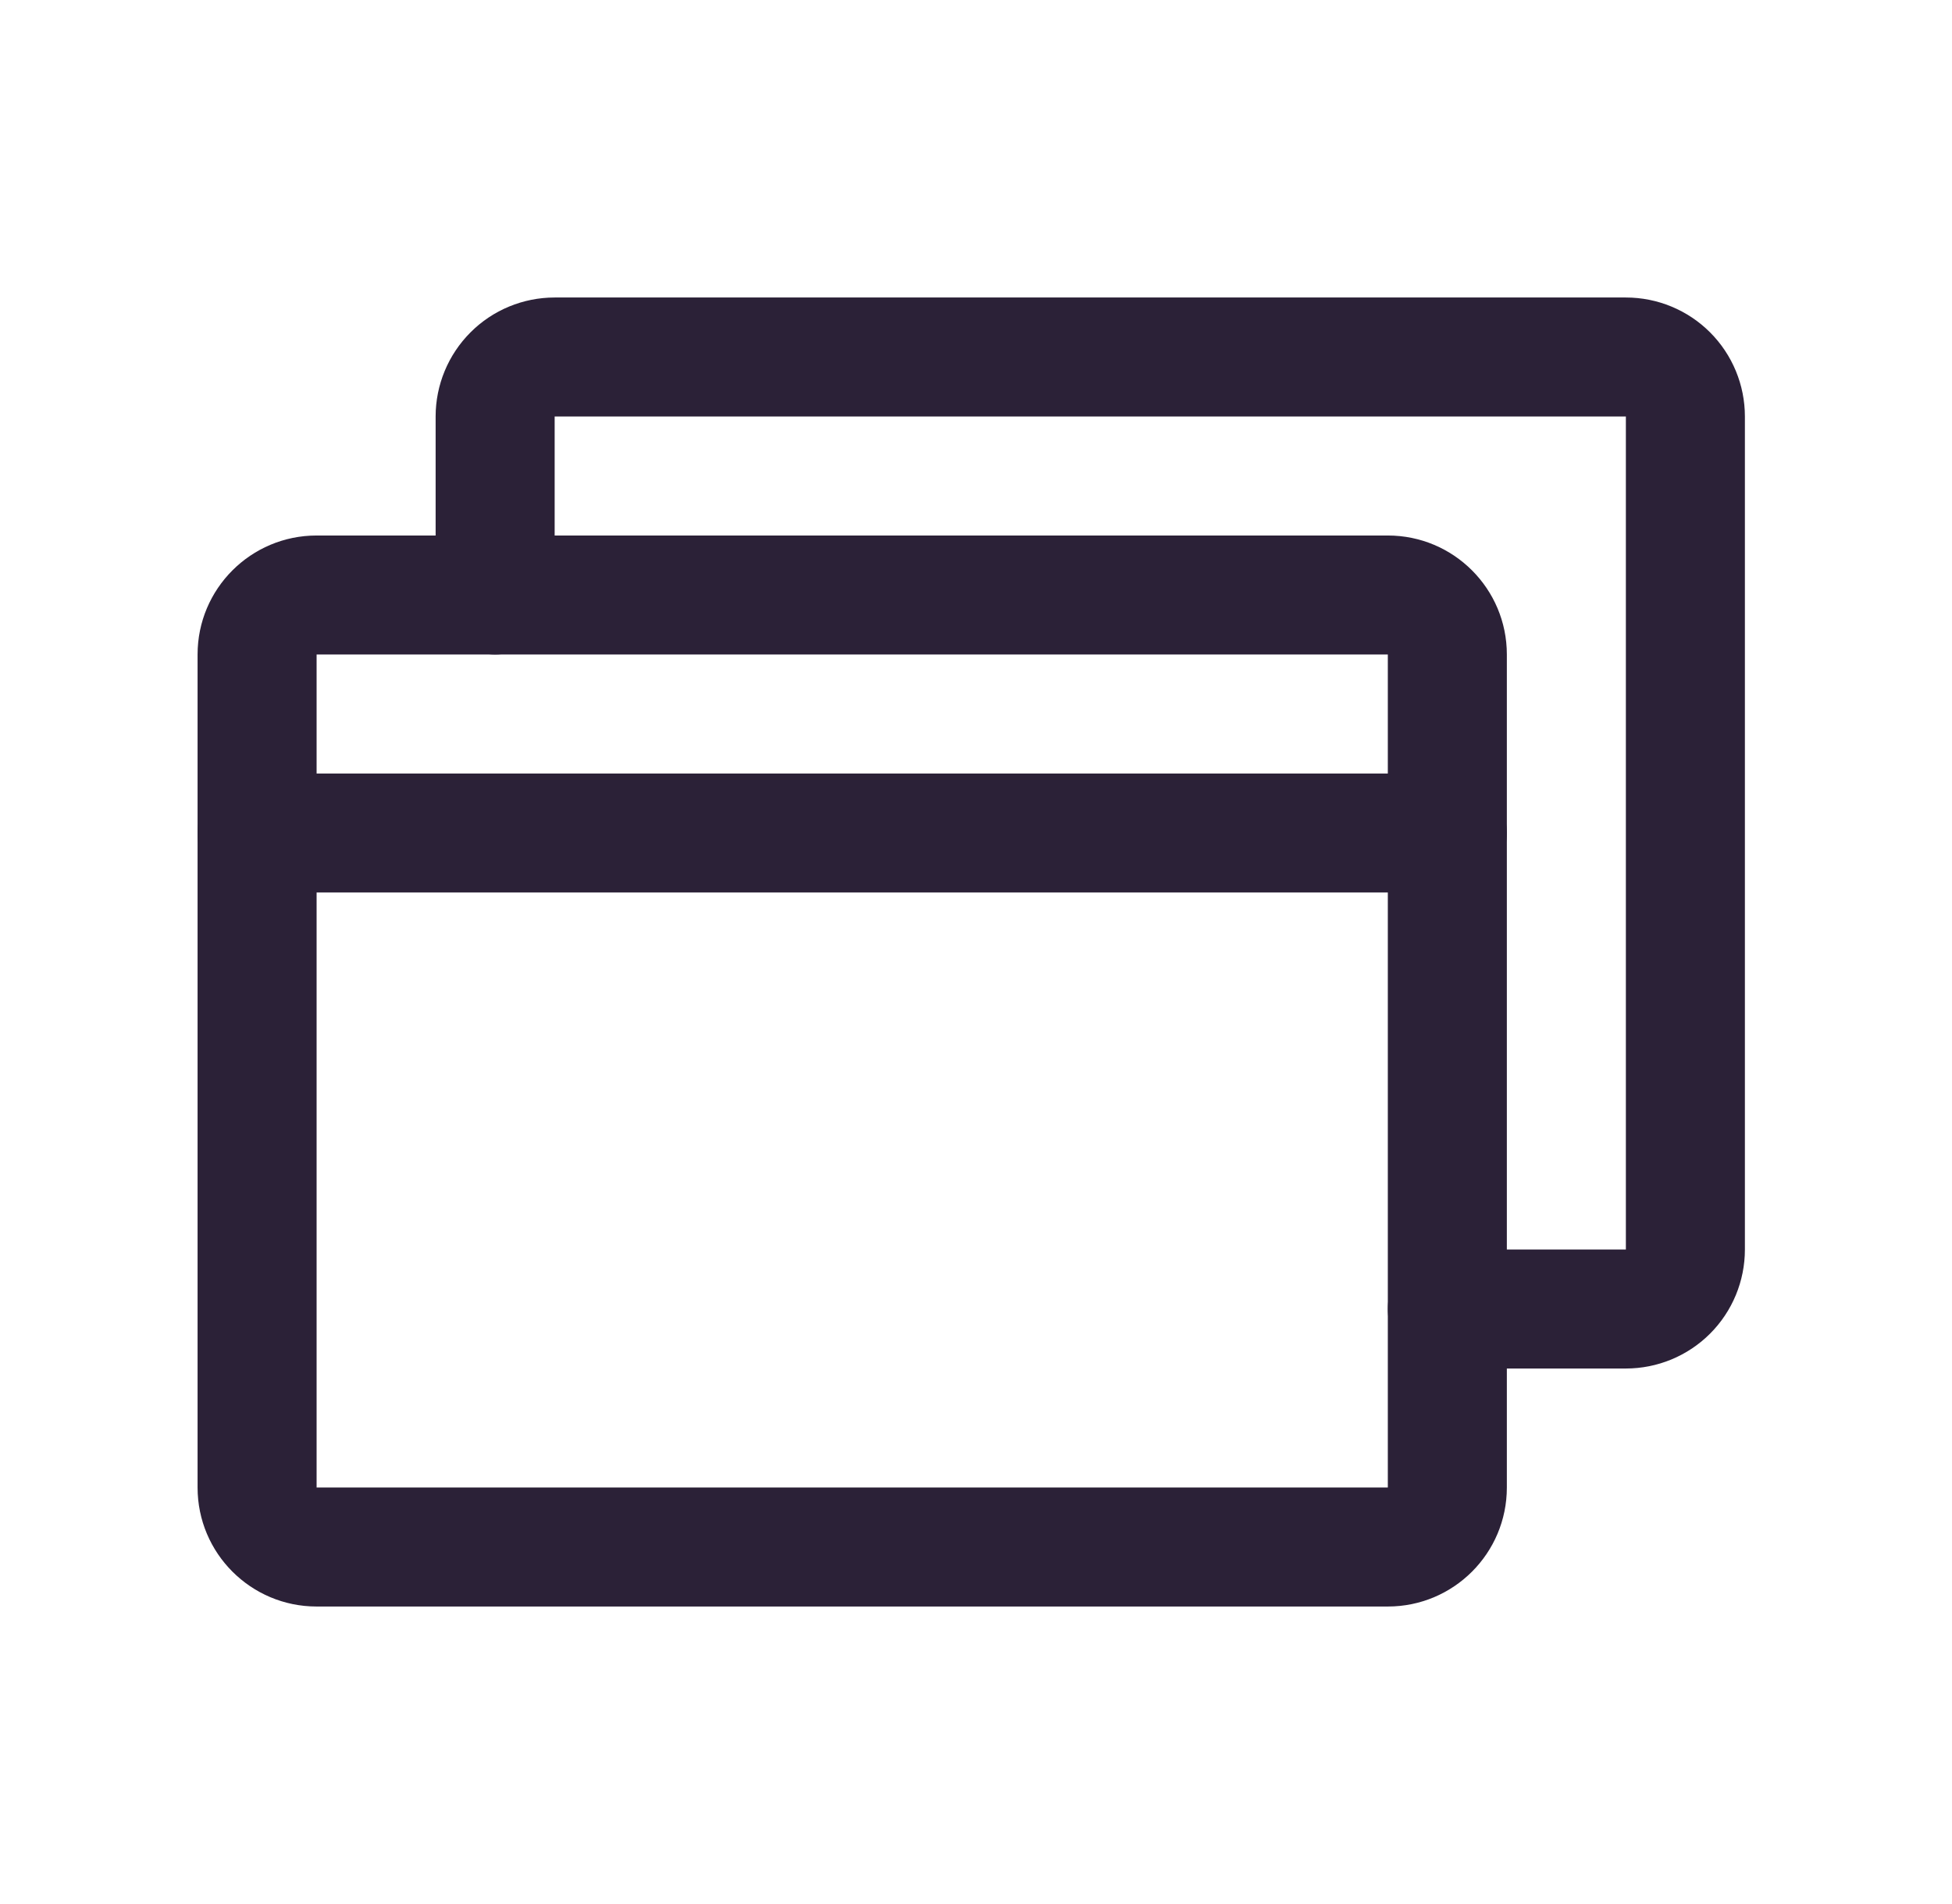
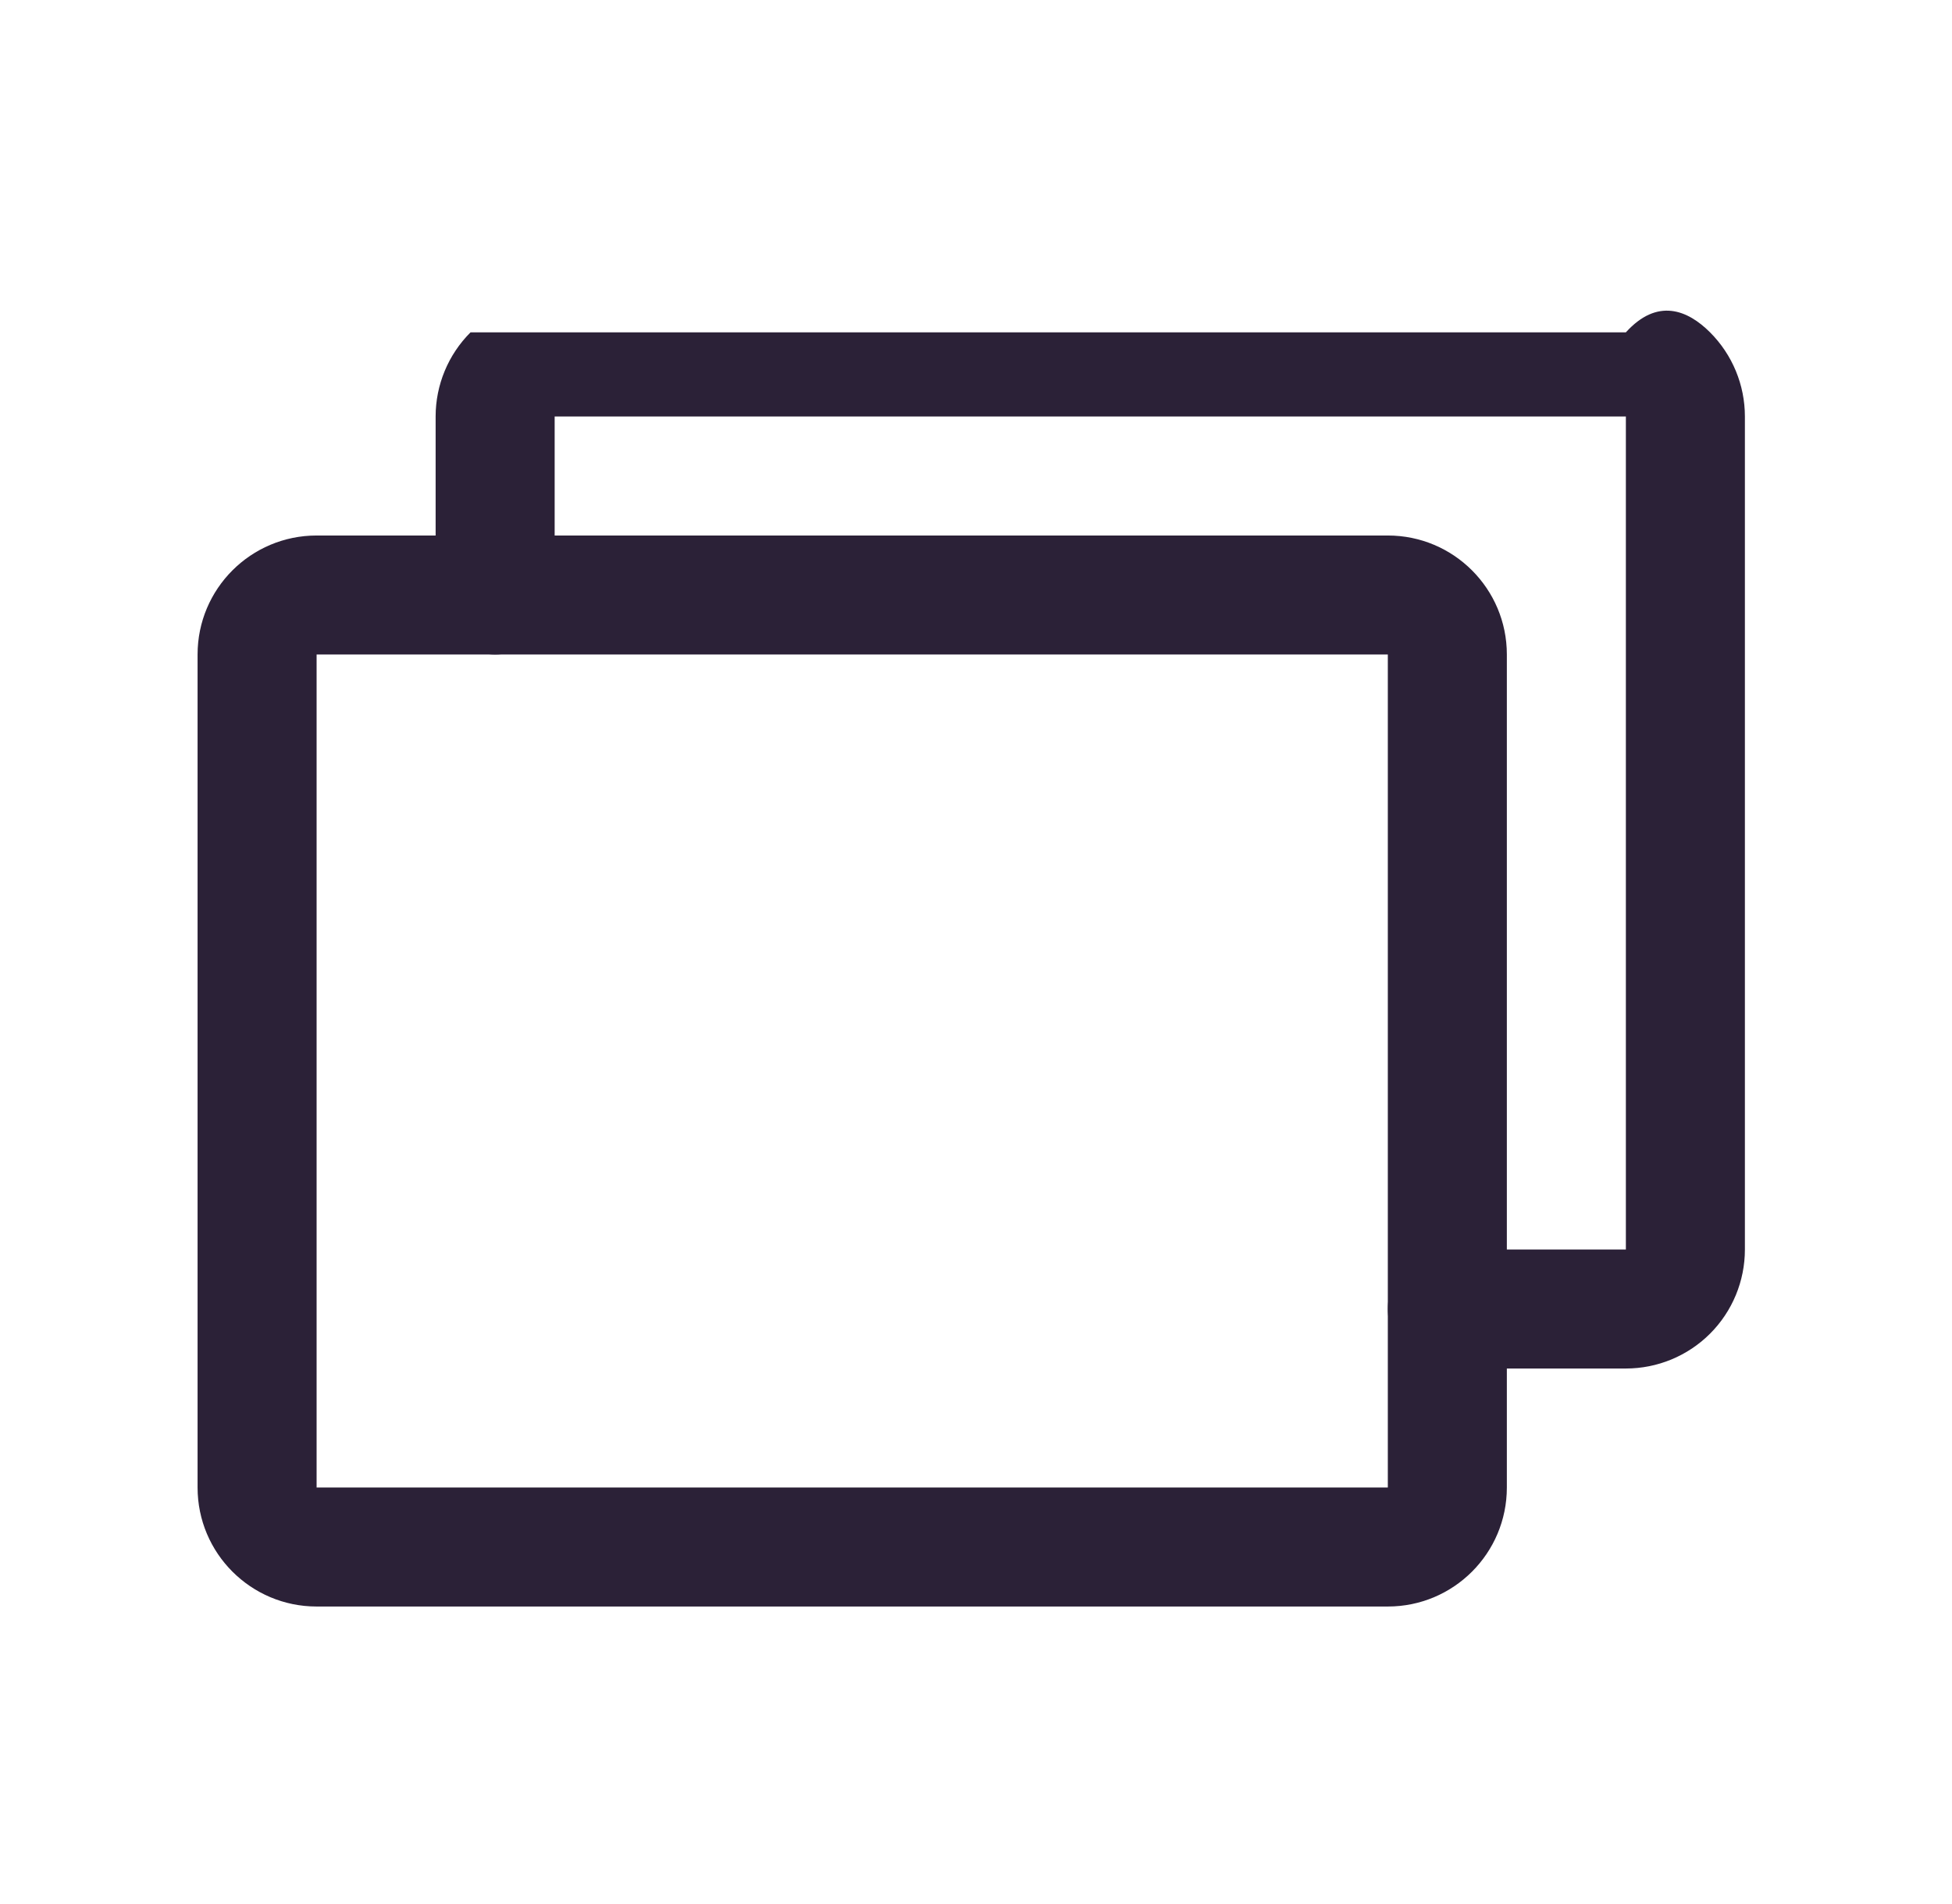
<svg xmlns="http://www.w3.org/2000/svg" width="41" height="40" viewBox="0 0 41 40" fill="none">
  <path fill-rule="evenodd" clip-rule="evenodd" d="M4.15 13.75C4.15 12.369 5.27 11.25 6.65 11.25H29.15C30.531 11.25 31.65 12.369 31.65 13.75V31.25C31.65 32.631 30.531 33.75 29.15 33.75H6.65C5.27 33.75 4.15 32.631 4.15 31.25V13.75ZM29.15 13.75H6.65V31.25H29.15V13.75Z" fill="#2B2137" />
-   <path fill-rule="evenodd" clip-rule="evenodd" d="M9.883 6.982C10.351 6.513 10.987 6.25 11.65 6.25H34.15C34.813 6.25 35.449 6.513 35.918 6.982C36.387 7.451 36.65 8.087 36.65 8.75V26.25C36.65 26.913 36.387 27.549 35.918 28.018C35.449 28.487 34.813 28.75 34.15 28.75H30.4C29.71 28.75 29.15 28.19 29.15 27.5C29.15 26.81 29.71 26.25 30.4 26.25H34.15V8.75L11.65 8.75V12.5C11.65 13.19 11.091 13.75 10.4 13.75C9.71 13.75 9.15 13.19 9.15 12.5V8.75C9.15 8.087 9.414 7.451 9.883 6.982Z" fill="#2B2137" />
-   <path fill-rule="evenodd" clip-rule="evenodd" d="M4.15 17.5C4.15 16.81 4.71 16.25 5.4 16.25H30.4C31.091 16.25 31.65 16.81 31.65 17.5C31.65 18.19 31.091 18.75 30.4 18.75H5.4C4.71 18.75 4.15 18.19 4.15 17.5Z" fill="#2B2137" />
+   <path fill-rule="evenodd" clip-rule="evenodd" d="M9.883 6.982H34.15C34.813 6.25 35.449 6.513 35.918 6.982C36.387 7.451 36.65 8.087 36.65 8.75V26.25C36.65 26.913 36.387 27.549 35.918 28.018C35.449 28.487 34.813 28.75 34.15 28.75H30.4C29.71 28.75 29.15 28.19 29.15 27.5C29.15 26.81 29.71 26.25 30.4 26.25H34.15V8.75L11.65 8.75V12.5C11.65 13.19 11.091 13.75 10.4 13.75C9.71 13.75 9.15 13.19 9.15 12.5V8.75C9.15 8.087 9.414 7.451 9.883 6.982Z" fill="#2B2137" />
</svg>